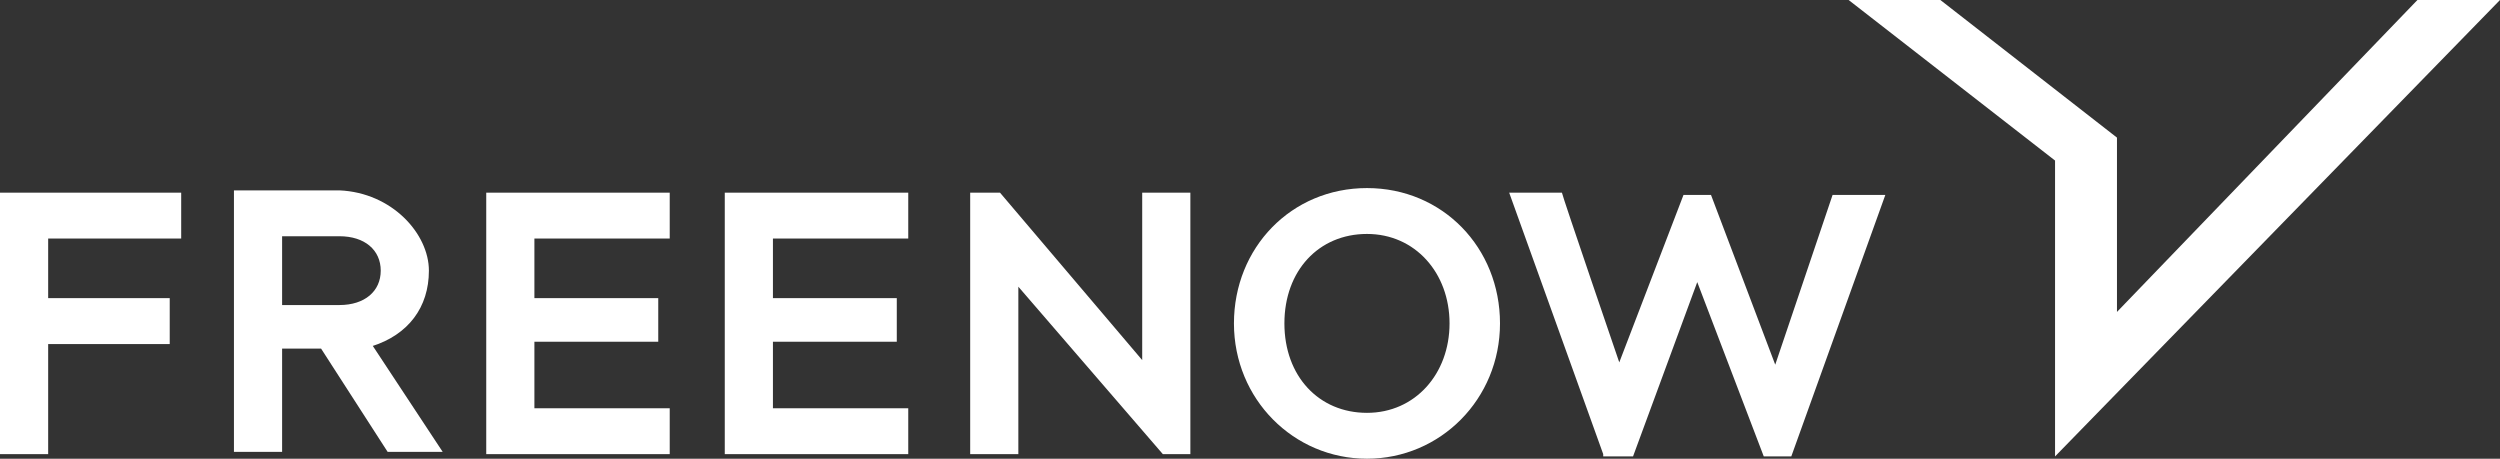
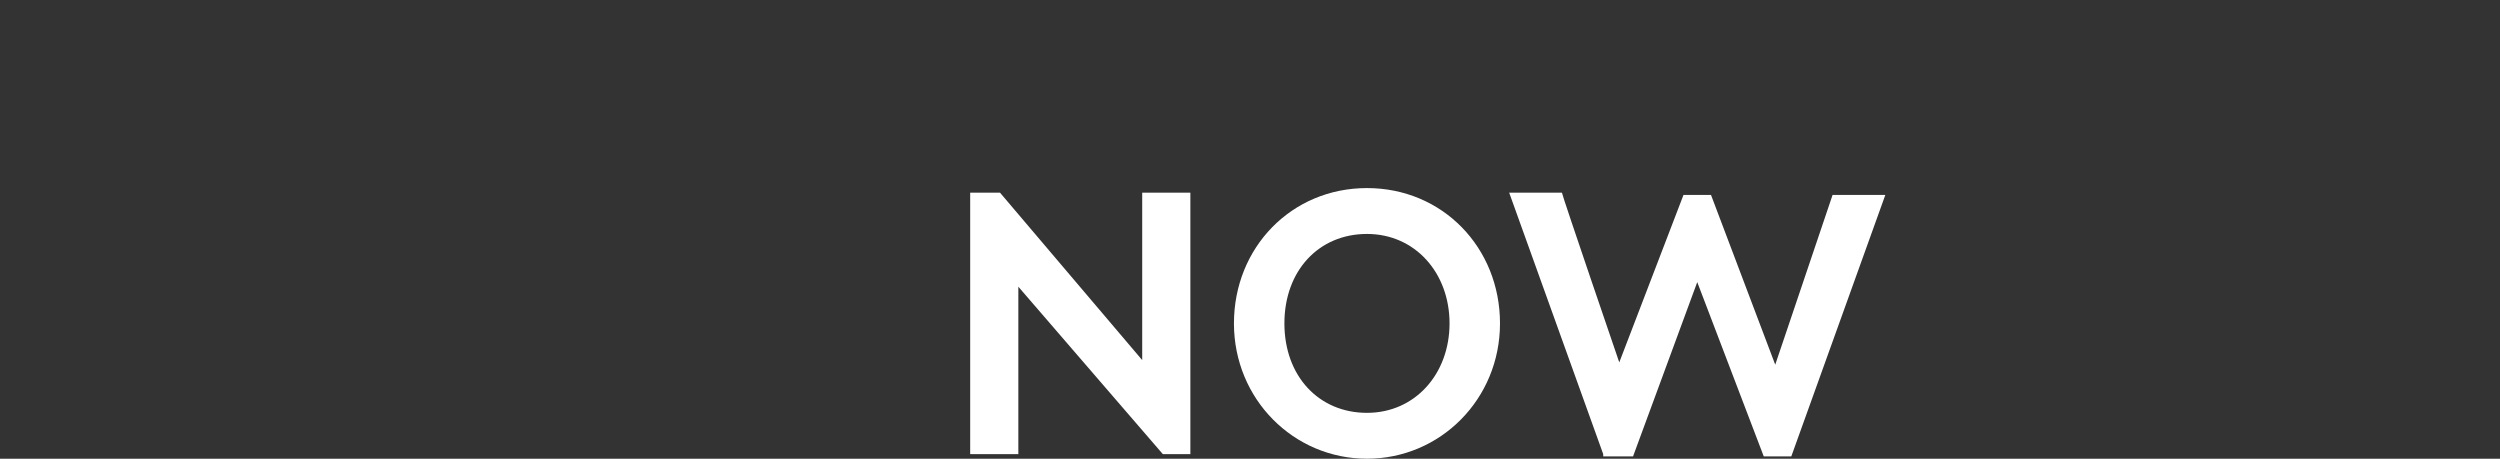
<svg xmlns="http://www.w3.org/2000/svg" id="Layer_1" version="1.1" viewBox="0 0 109 20">
  <rect x="0" y="0" width="109" height="20" fill="#333333" stroke="none" />
  <defs>
    <style>
      .st0 {
        fill: #fff;
      }
    </style>
  </defs>
  <path class="st0" d="M69.9,19.8l-4.1-11.4h2.3c0,.1,2.5,7.4,2.5,7.4l2.8-7.3h1.2c0,0,2.8,7.4,2.8,7.4l2.5-7.4h2.3l-4.1,11.4h-1.2l-2.9-7.6-2.8,7.6h-1.3ZM42.3,19.8v-11.4h1.3l6.2,7.3v-7.3h2.1v11.4h-1.2l-6.3-7.3v7.3h-2.1ZM59.6,10.2c2.1,0,3.6,1.7,3.6,3.9s-1.5,3.9-3.6,3.9-3.6-1.6-3.6-3.9,1.5-3.9,3.6-3.9ZM59.6,20c3.2,0,5.8-2.6,5.8-5.9s-2.5-5.9-5.8-5.9-5.8,2.6-5.8,5.9,2.6,5.9,5.8,5.9Z" />
-   <path class="st0" d="M31.6,19.8v-11.4h8v2h-5.9v2.6h5.4v1.9h-5.4v2.9h5.9v2h-8ZM12.3,13.3v-3h2.5c1.1,0,1.8.6,1.8,1.5s-.7,1.5-1.8,1.5h-2.5ZM16.2,15.1c1.6-.5,2.5-1.7,2.5-3.3s-1.6-3.4-3.9-3.5h-4.6v11.4h2.1v-4.5h1.7l2.9,4.5h2.4l-3.1-4.7ZM0,19.8v-11.4h7.9v2H2.1v2.6h5.3v2H2.1v4.8H0ZM21.2,19.8v-11.4h8v2h-5.9v2.6h5.4v1.9h-5.4v2.9h5.9v2h-8Z" />
-   <path class="st0" d="M105.4,0l-13.1,13.6v-7.6l-7.7-6h-4,0s9,7,9,7v12.9h0s0,0,0,0L109,0h0s-3.6,0-3.6,0Z" />
</svg>